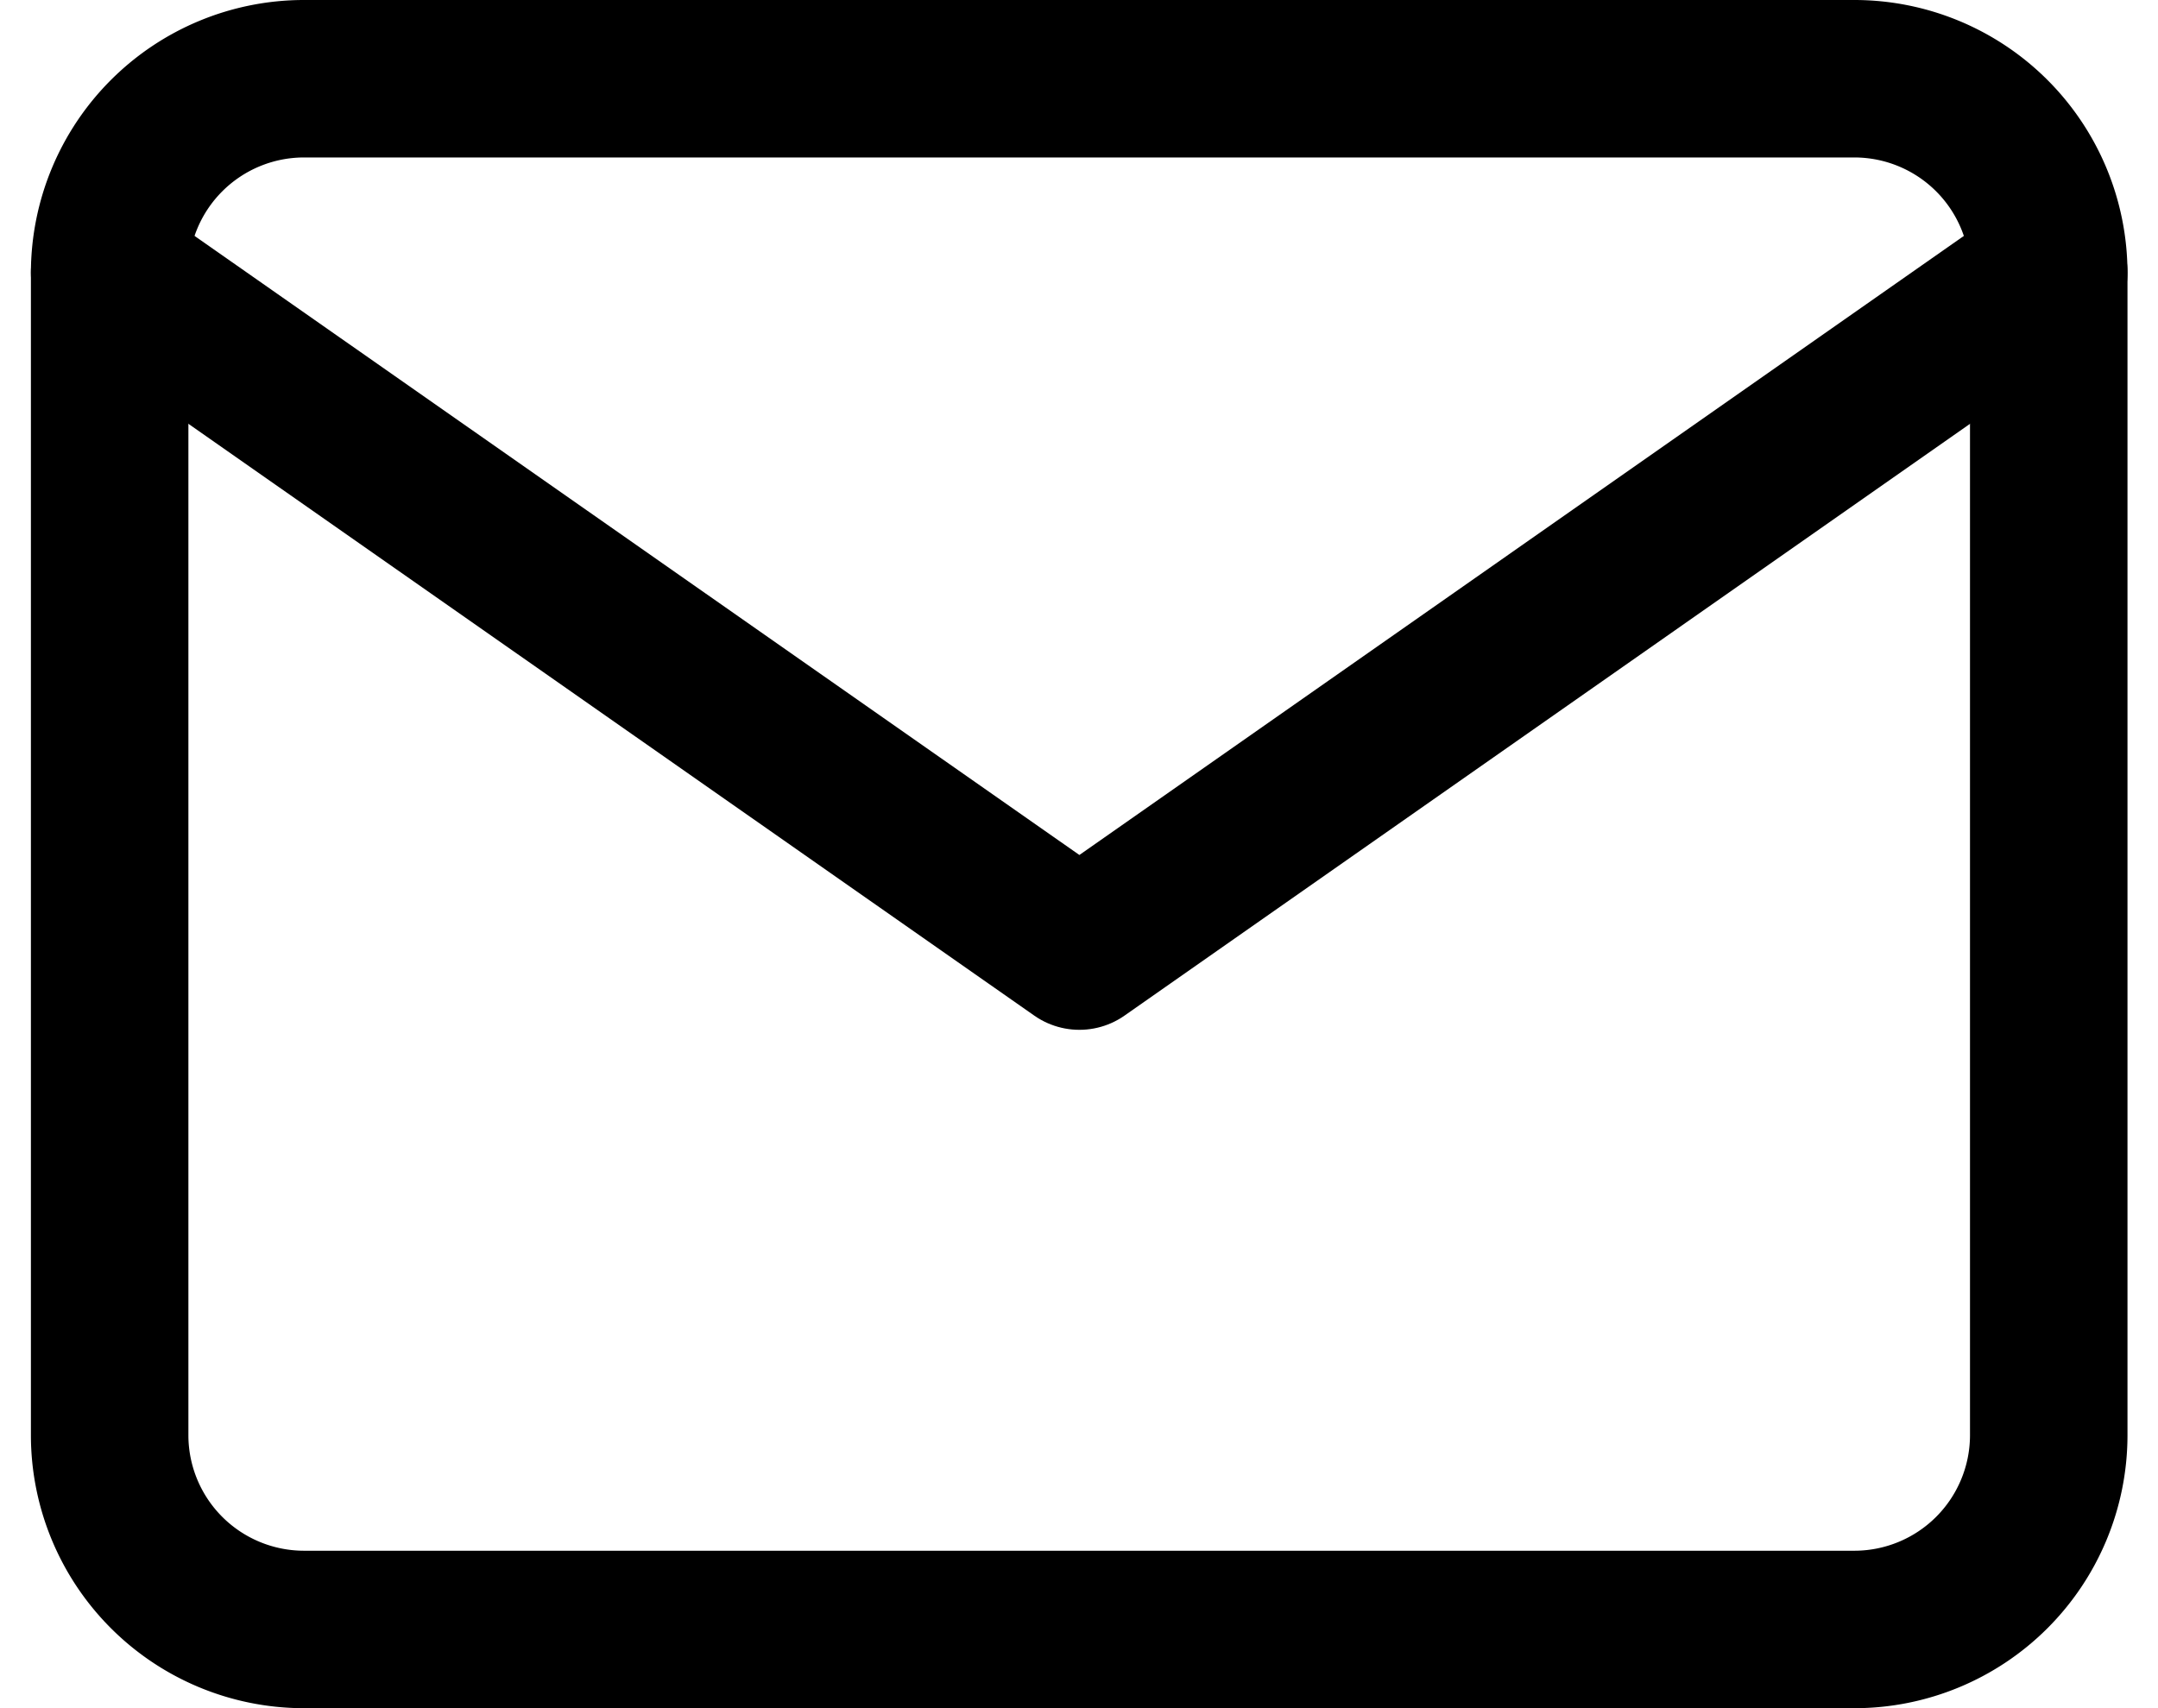
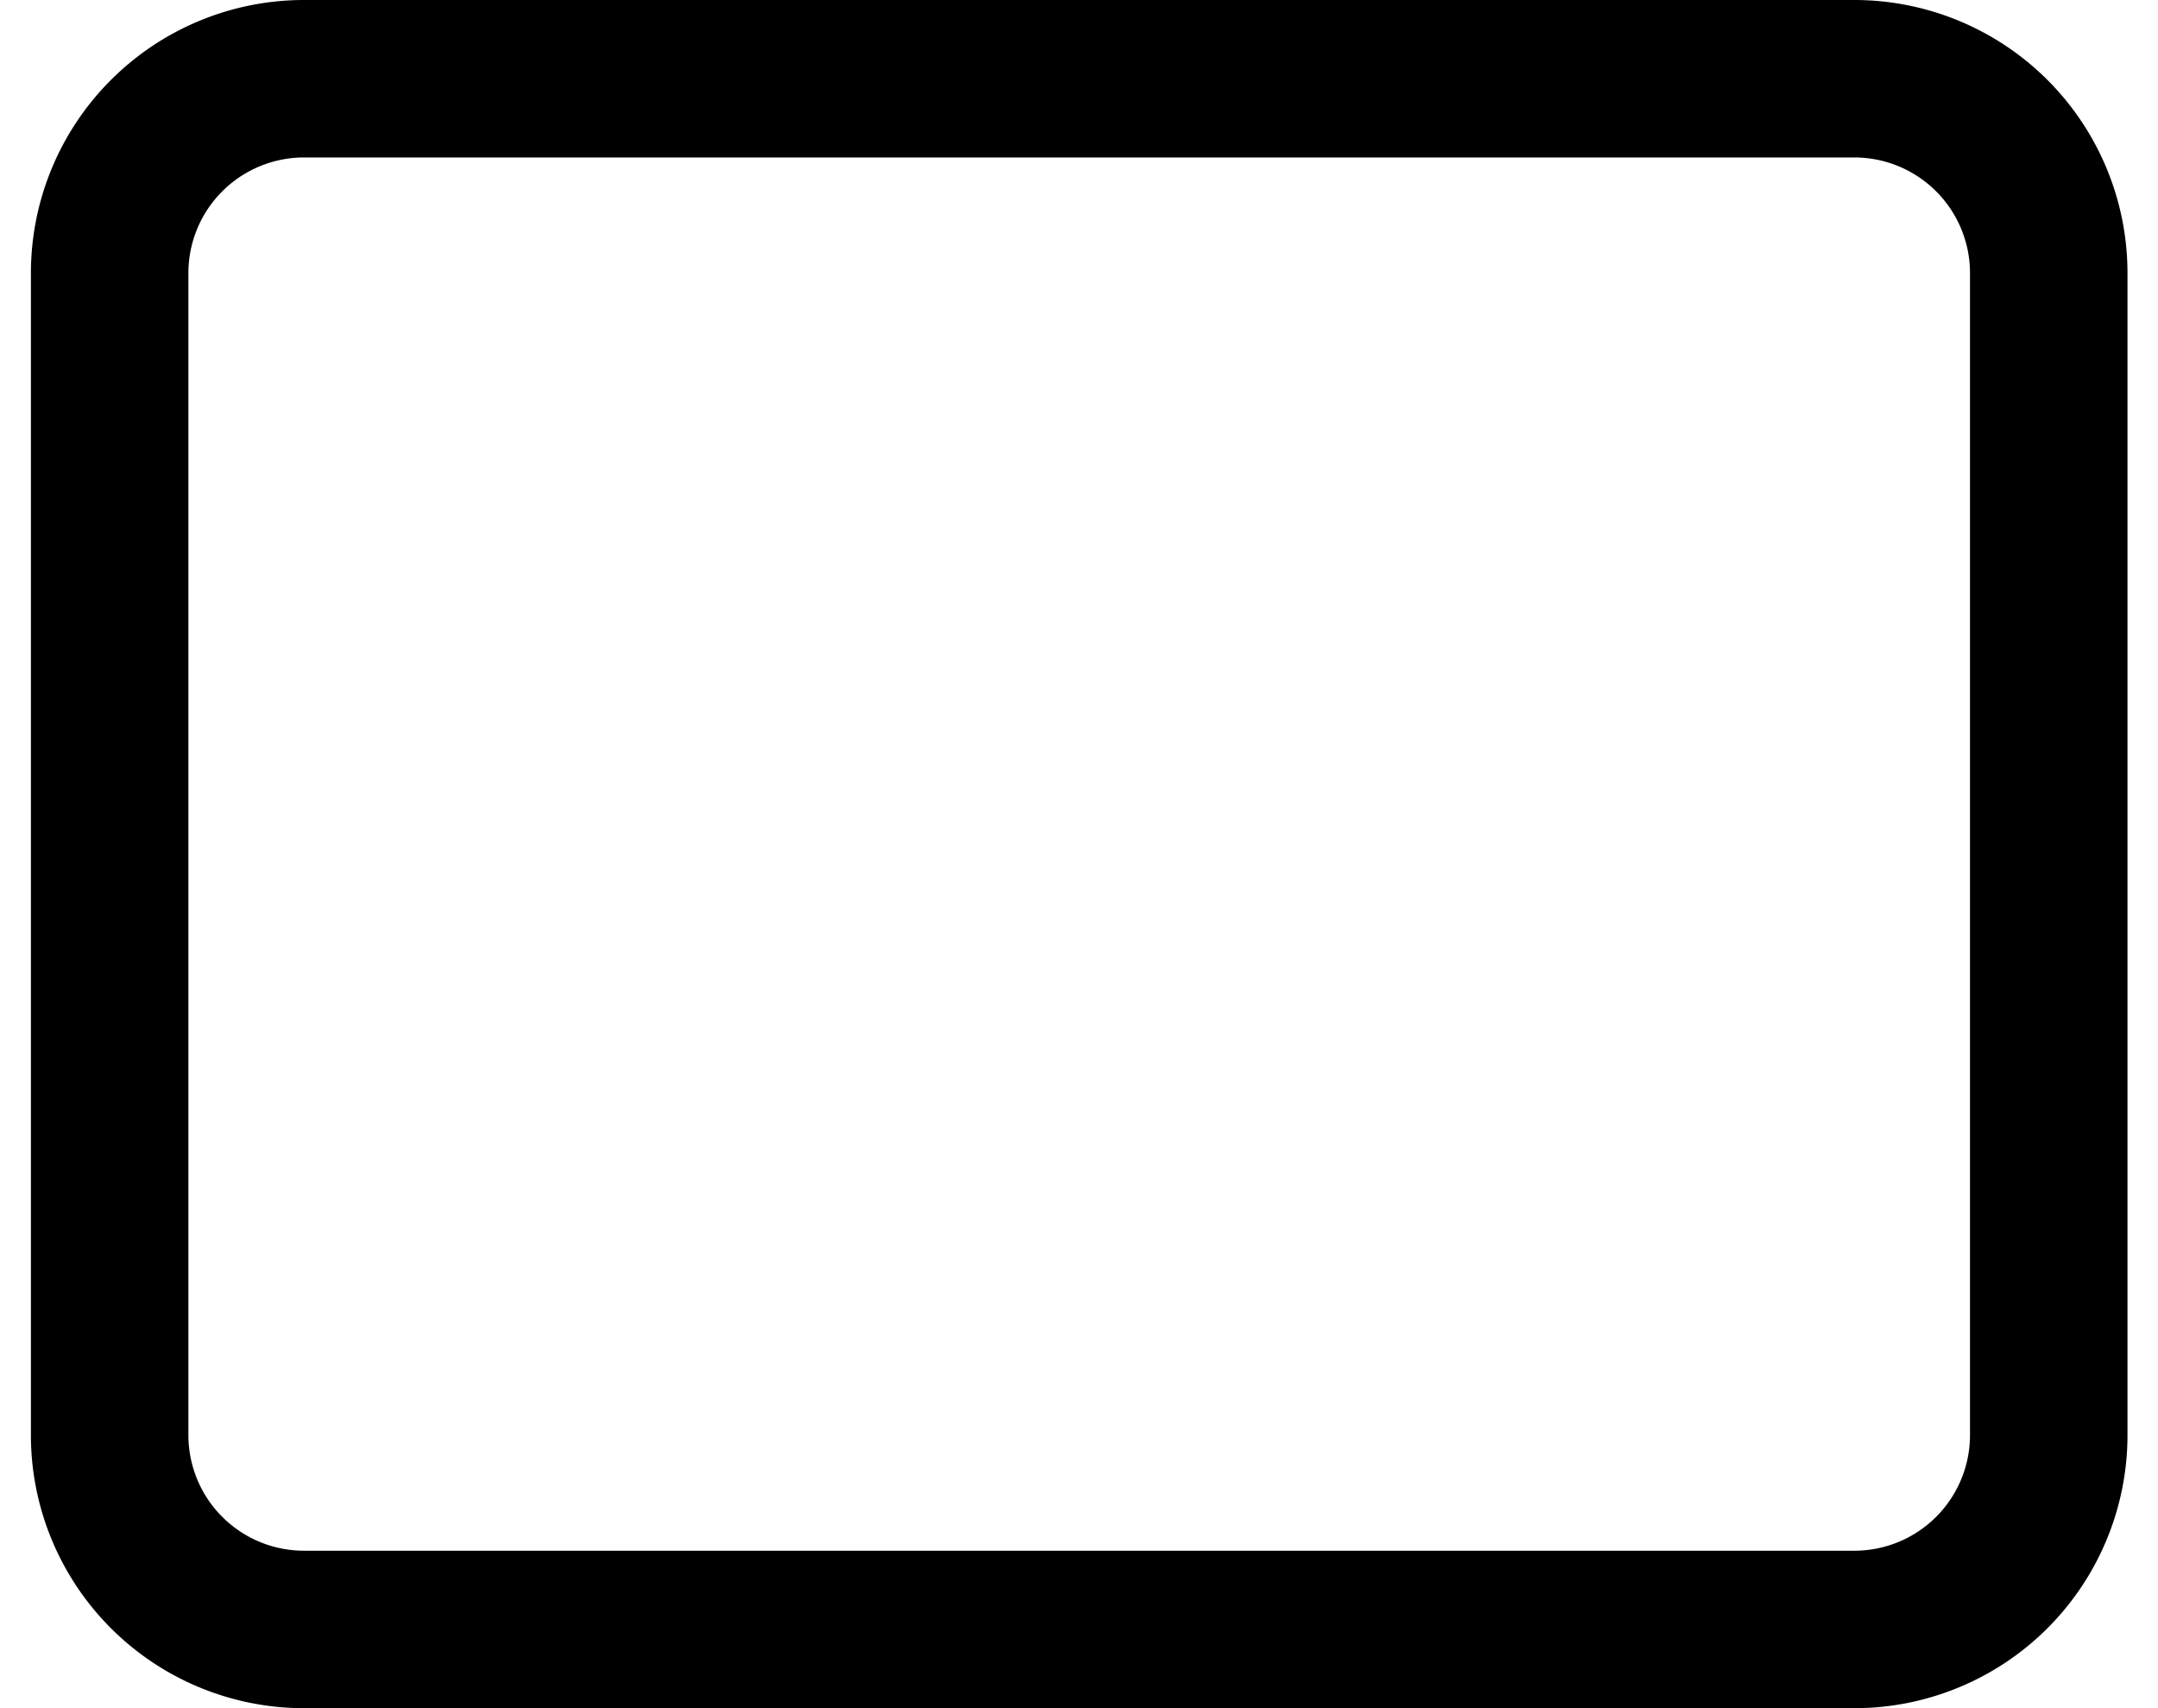
<svg xmlns="http://www.w3.org/2000/svg" width="21.924" height="17.356" viewBox="0 0 21.924 17.356">
  <g id="Icon_feather-mail" data-name="Icon feather-mail" transform="translate(1.114 0.8)">
    <path id="Path_29" data-name="Path 29" d="M4.97,6H20.726A1.975,1.975,0,0,1,22.7,7.97V19.787a1.975,1.975,0,0,1-1.97,1.97H4.97A1.975,1.975,0,0,1,3,19.787V7.97A1.975,1.975,0,0,1,4.97,6Z" transform="translate(-3 -6)" fill="none" stroke="#000" stroke-linecap="round" stroke-linejoin="round" stroke-width="1.6" />
-     <path id="Path_30" data-name="Path 30" d="M22.7,9l-9.848,6.894L3,9" transform="translate(-3 -7.03)" fill="none" stroke="#000" stroke-linecap="round" stroke-linejoin="round" stroke-width="1.6" />
  </g>
</svg>